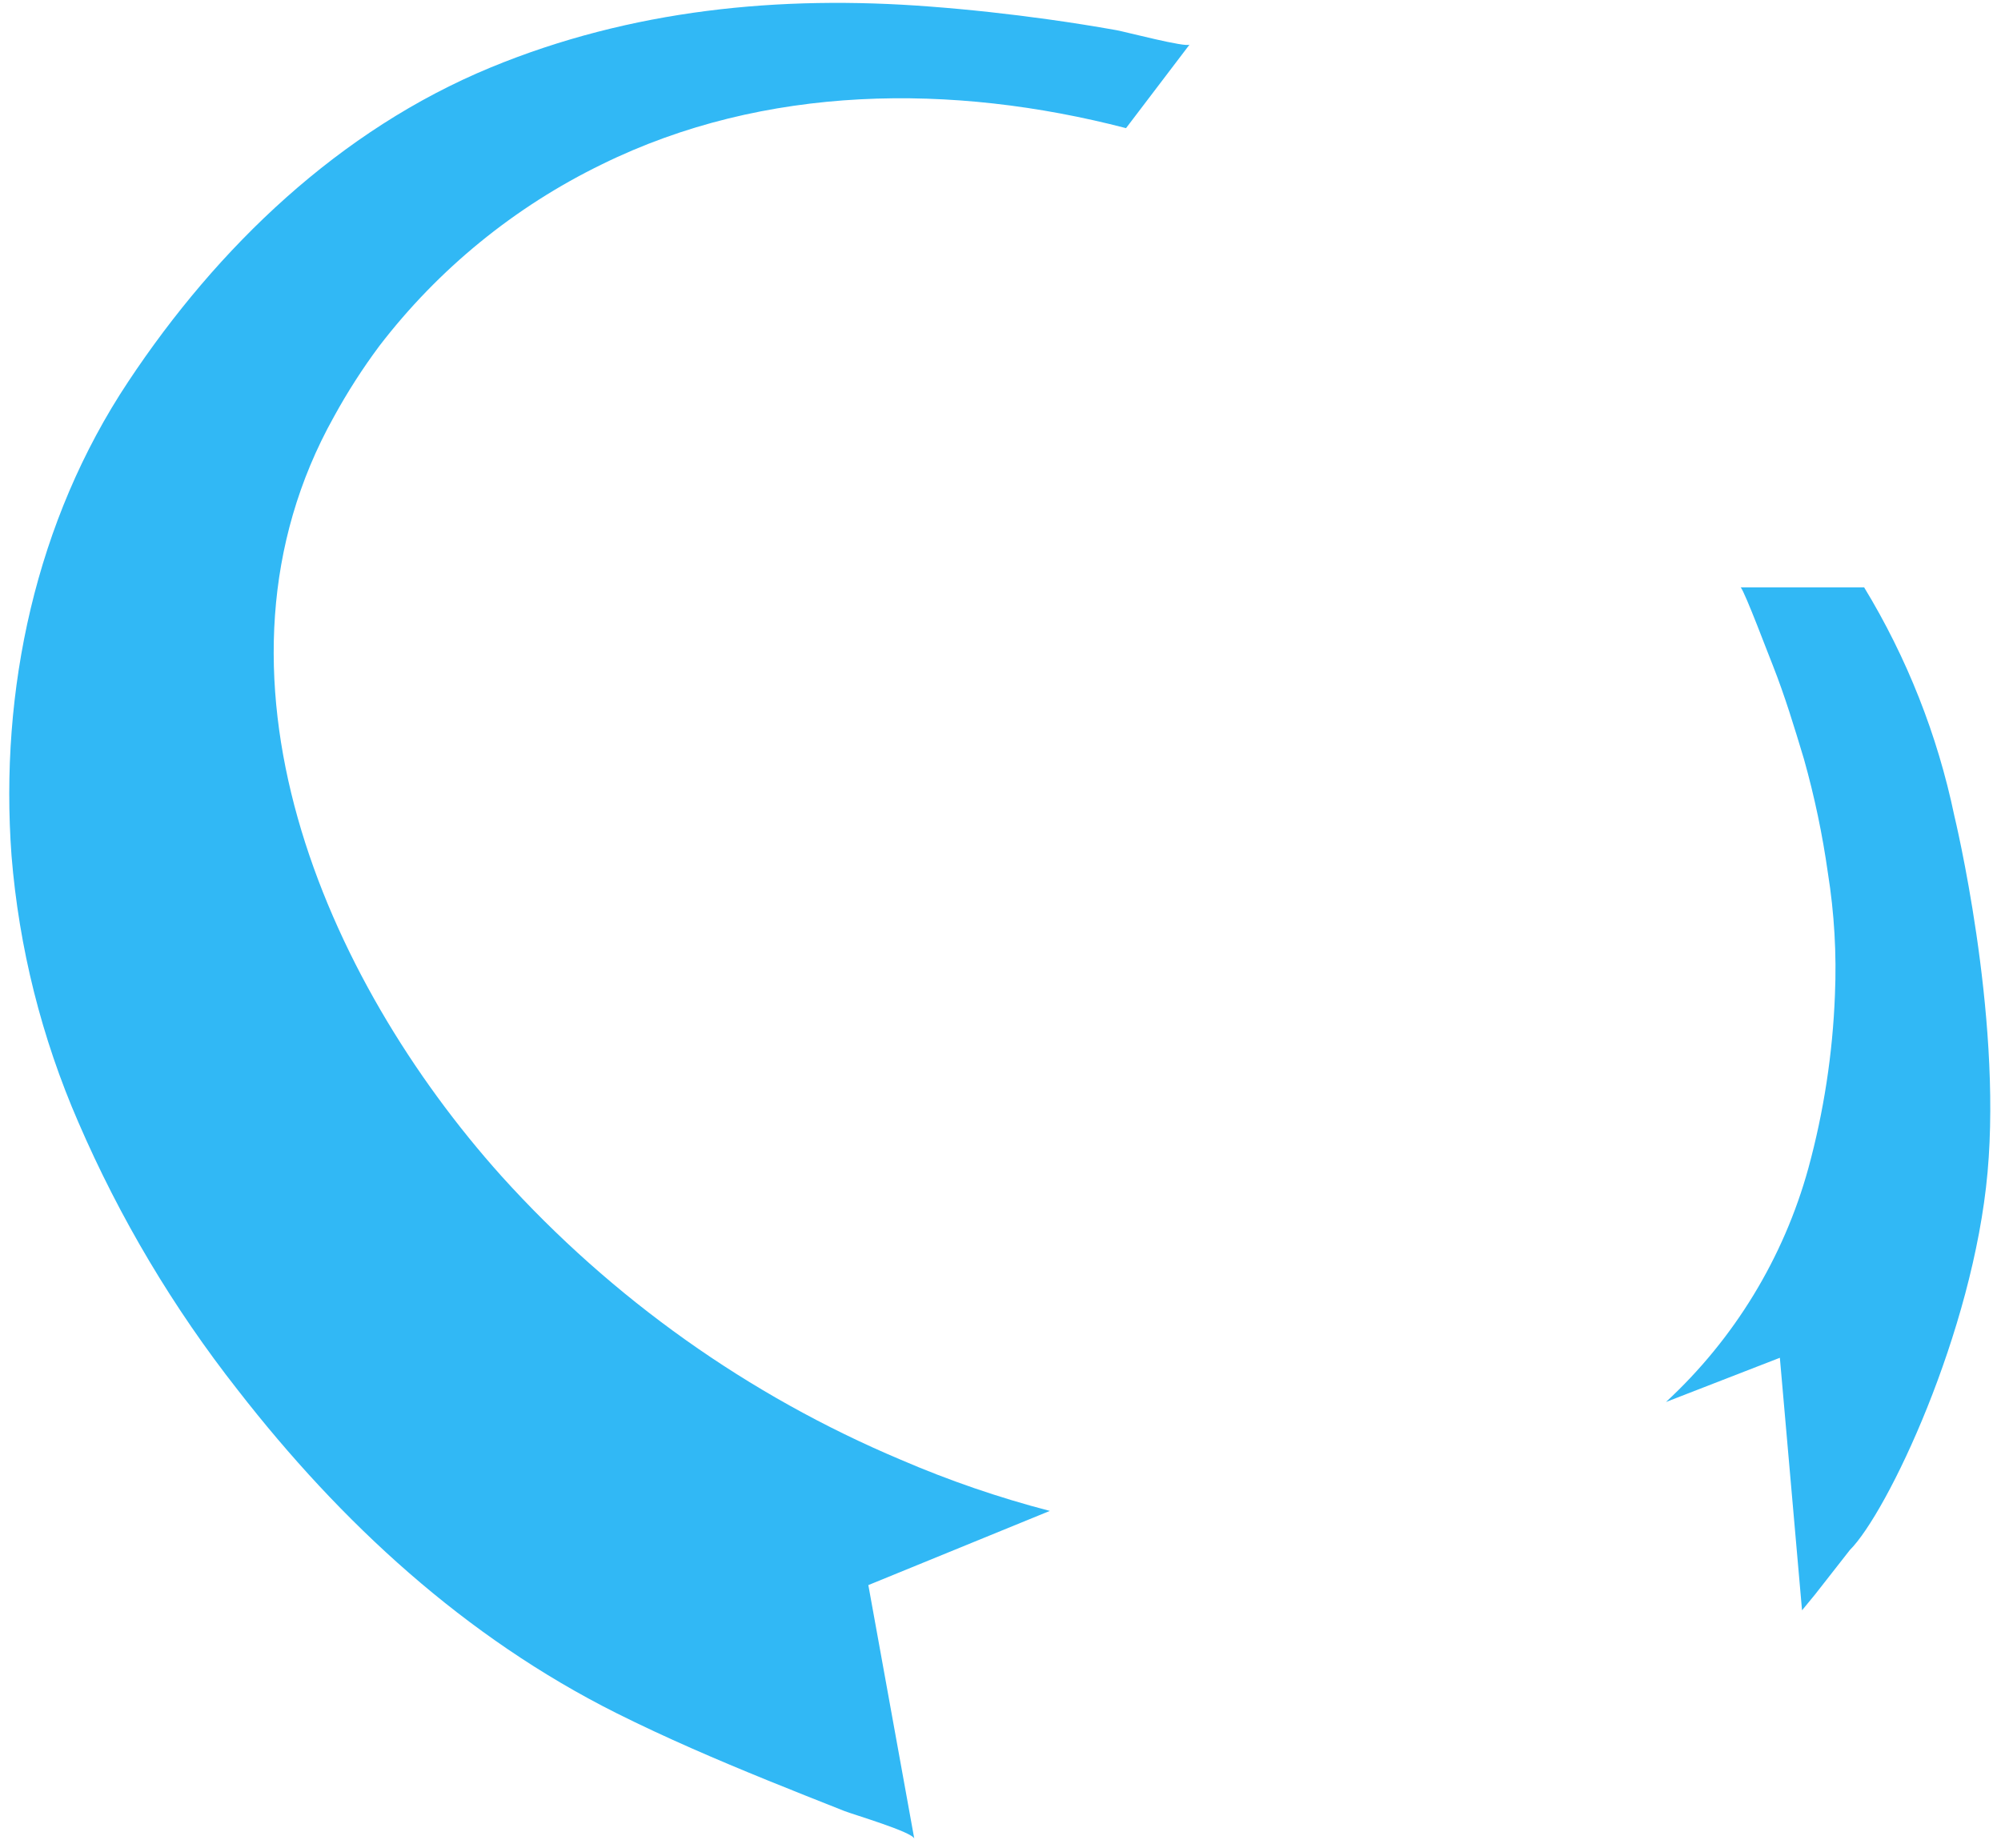
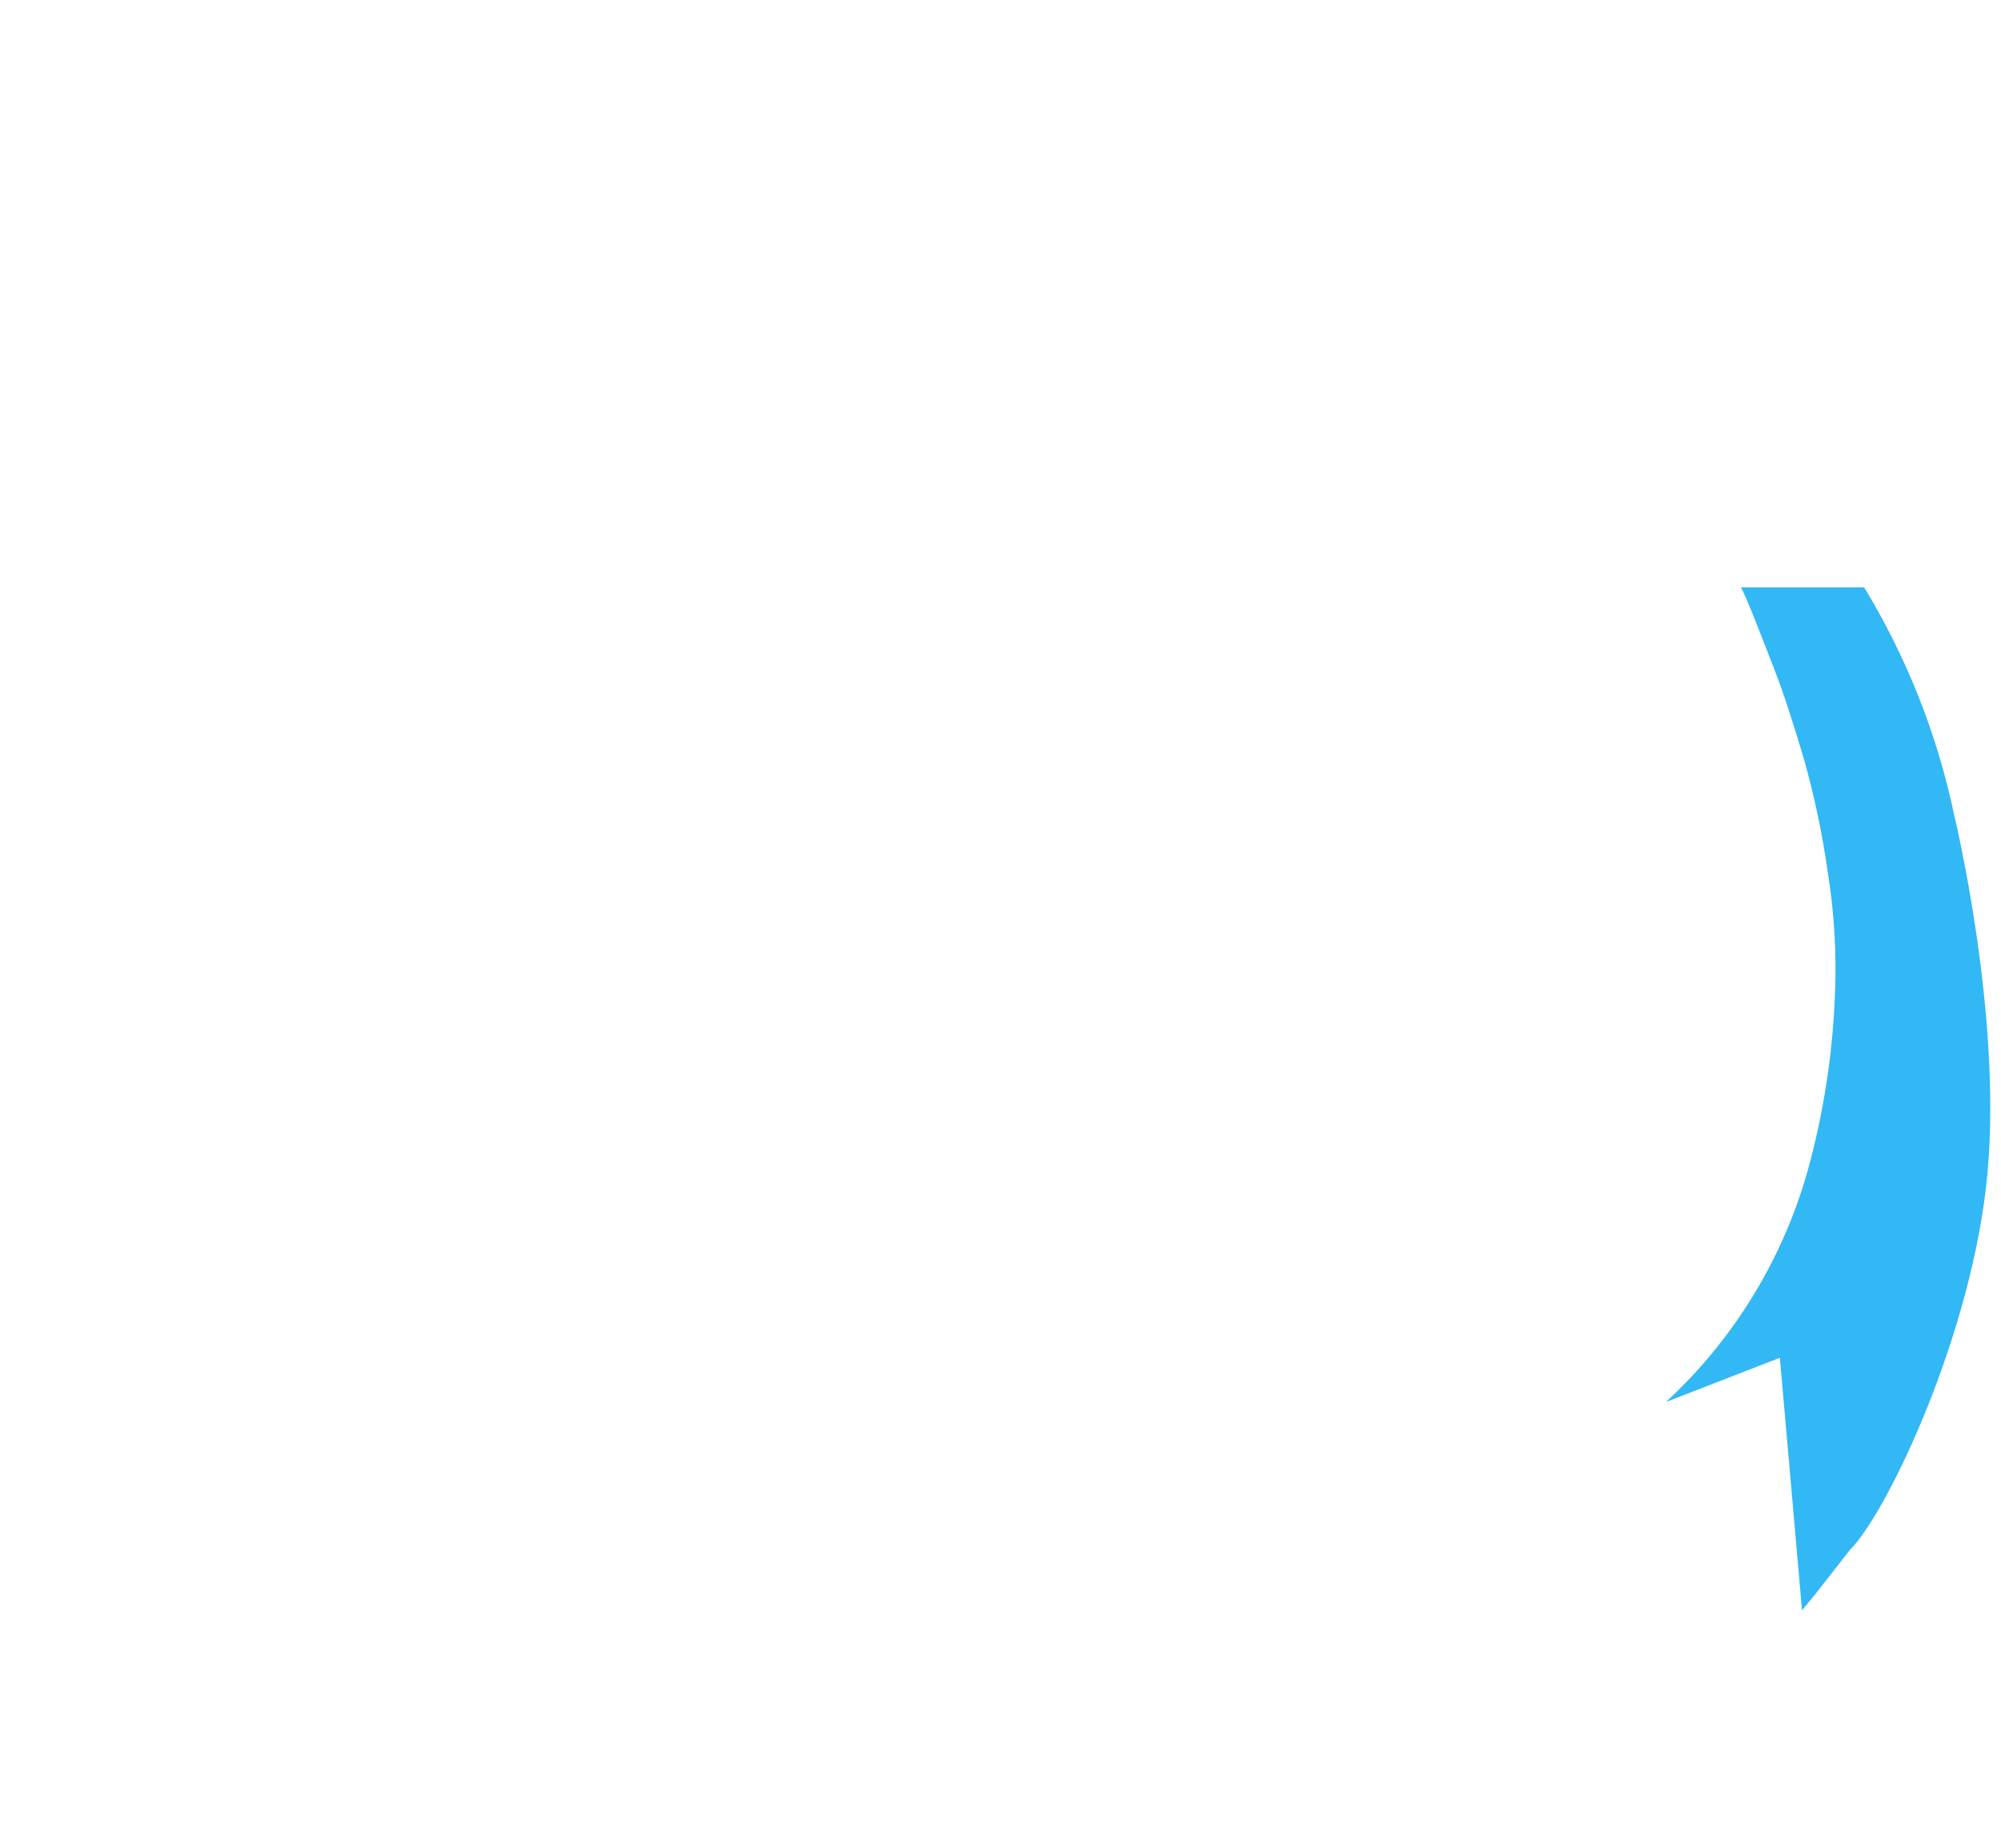
<svg xmlns="http://www.w3.org/2000/svg" width="157px" height="145px" viewBox="0 0 157 145" version="1.1">
  <title>编组 13</title>
  <g id="2.0" stroke="none" stroke-width="1" fill="none" fill-rule="evenodd">
    <g id="5-hover" transform="translate(-171, -4345)" fill="#31B8F5" fill-rule="nonzero">
      <g id="编组-2" transform="translate(126, 4165)">
        <g id="资源-1" transform="translate(45, 149)">
          <g id="编组-13" transform="translate(0.726, 31.226)">
-             <path d="M92.612,3.267 L87.623,9.829 C74.022,6.296 59.279,6.383 46.495,12.671 C39.643,16.006 33.665,20.887 29.033,26.926 C27.716,28.695 26.524,30.553 25.466,32.487 C14.291,52.495 24.705,76.546 38.625,92.064 C47.303,101.679 57.995,109.274 69.943,114.311 C73.735,115.946 77.646,117.289 81.643,118.329 L67.405,124.15 L71.01,144.053 C70.916,143.536 66.214,142.15 65.522,141.876 C63.514,141.08 61.512,140.29 59.51,139.475 C55.506,137.846 51.534,136.141 47.661,134.207 C35.756,128.243 26.04,119.28 17.926,108.838 C12.869,102.403 8.666,95.343 5.423,87.834 C2.534,81.195 0.762,74.126 0.178,66.912 C-0.776,53.925 2.086,40.628 9.333,29.725 C16.342,19.152 25.915,9.966 37.764,5.071 C48.784,0.524 60.446,-0.62 72.232,0.288 C75.35,0.524 78.468,0.867 81.537,1.296 C83.32,1.544 85.1,1.826 86.875,2.142 C87.48,2.247 92.413,3.541 92.612,3.267 Z" id="路径" />
            <path d="M135.849,45.859 L145.534,45.859 C148.897,51.389 151.291,57.451 152.612,63.783 C152.612,63.783 156.354,79.202 155.219,91.771 C154.084,104.341 147.349,118.472 144.417,121.395 L141.686,124.884 L140.663,126.128 L138.923,106.313 L129.987,109.783 C135.347,104.828 139.215,98.481 141.156,91.454 C142.37,87.006 143.071,82.434 143.245,77.827 C143.382,74.628 143.196,71.423 142.69,68.261 C142.266,65.254 141.641,62.279 140.819,59.355 C140.071,56.867 139.316,54.379 138.362,51.96 C138.113,51.369 136.186,46.226 135.849,45.859 Z" id="路径" />
          </g>
        </g>
      </g>
    </g>
  </g>
</svg>